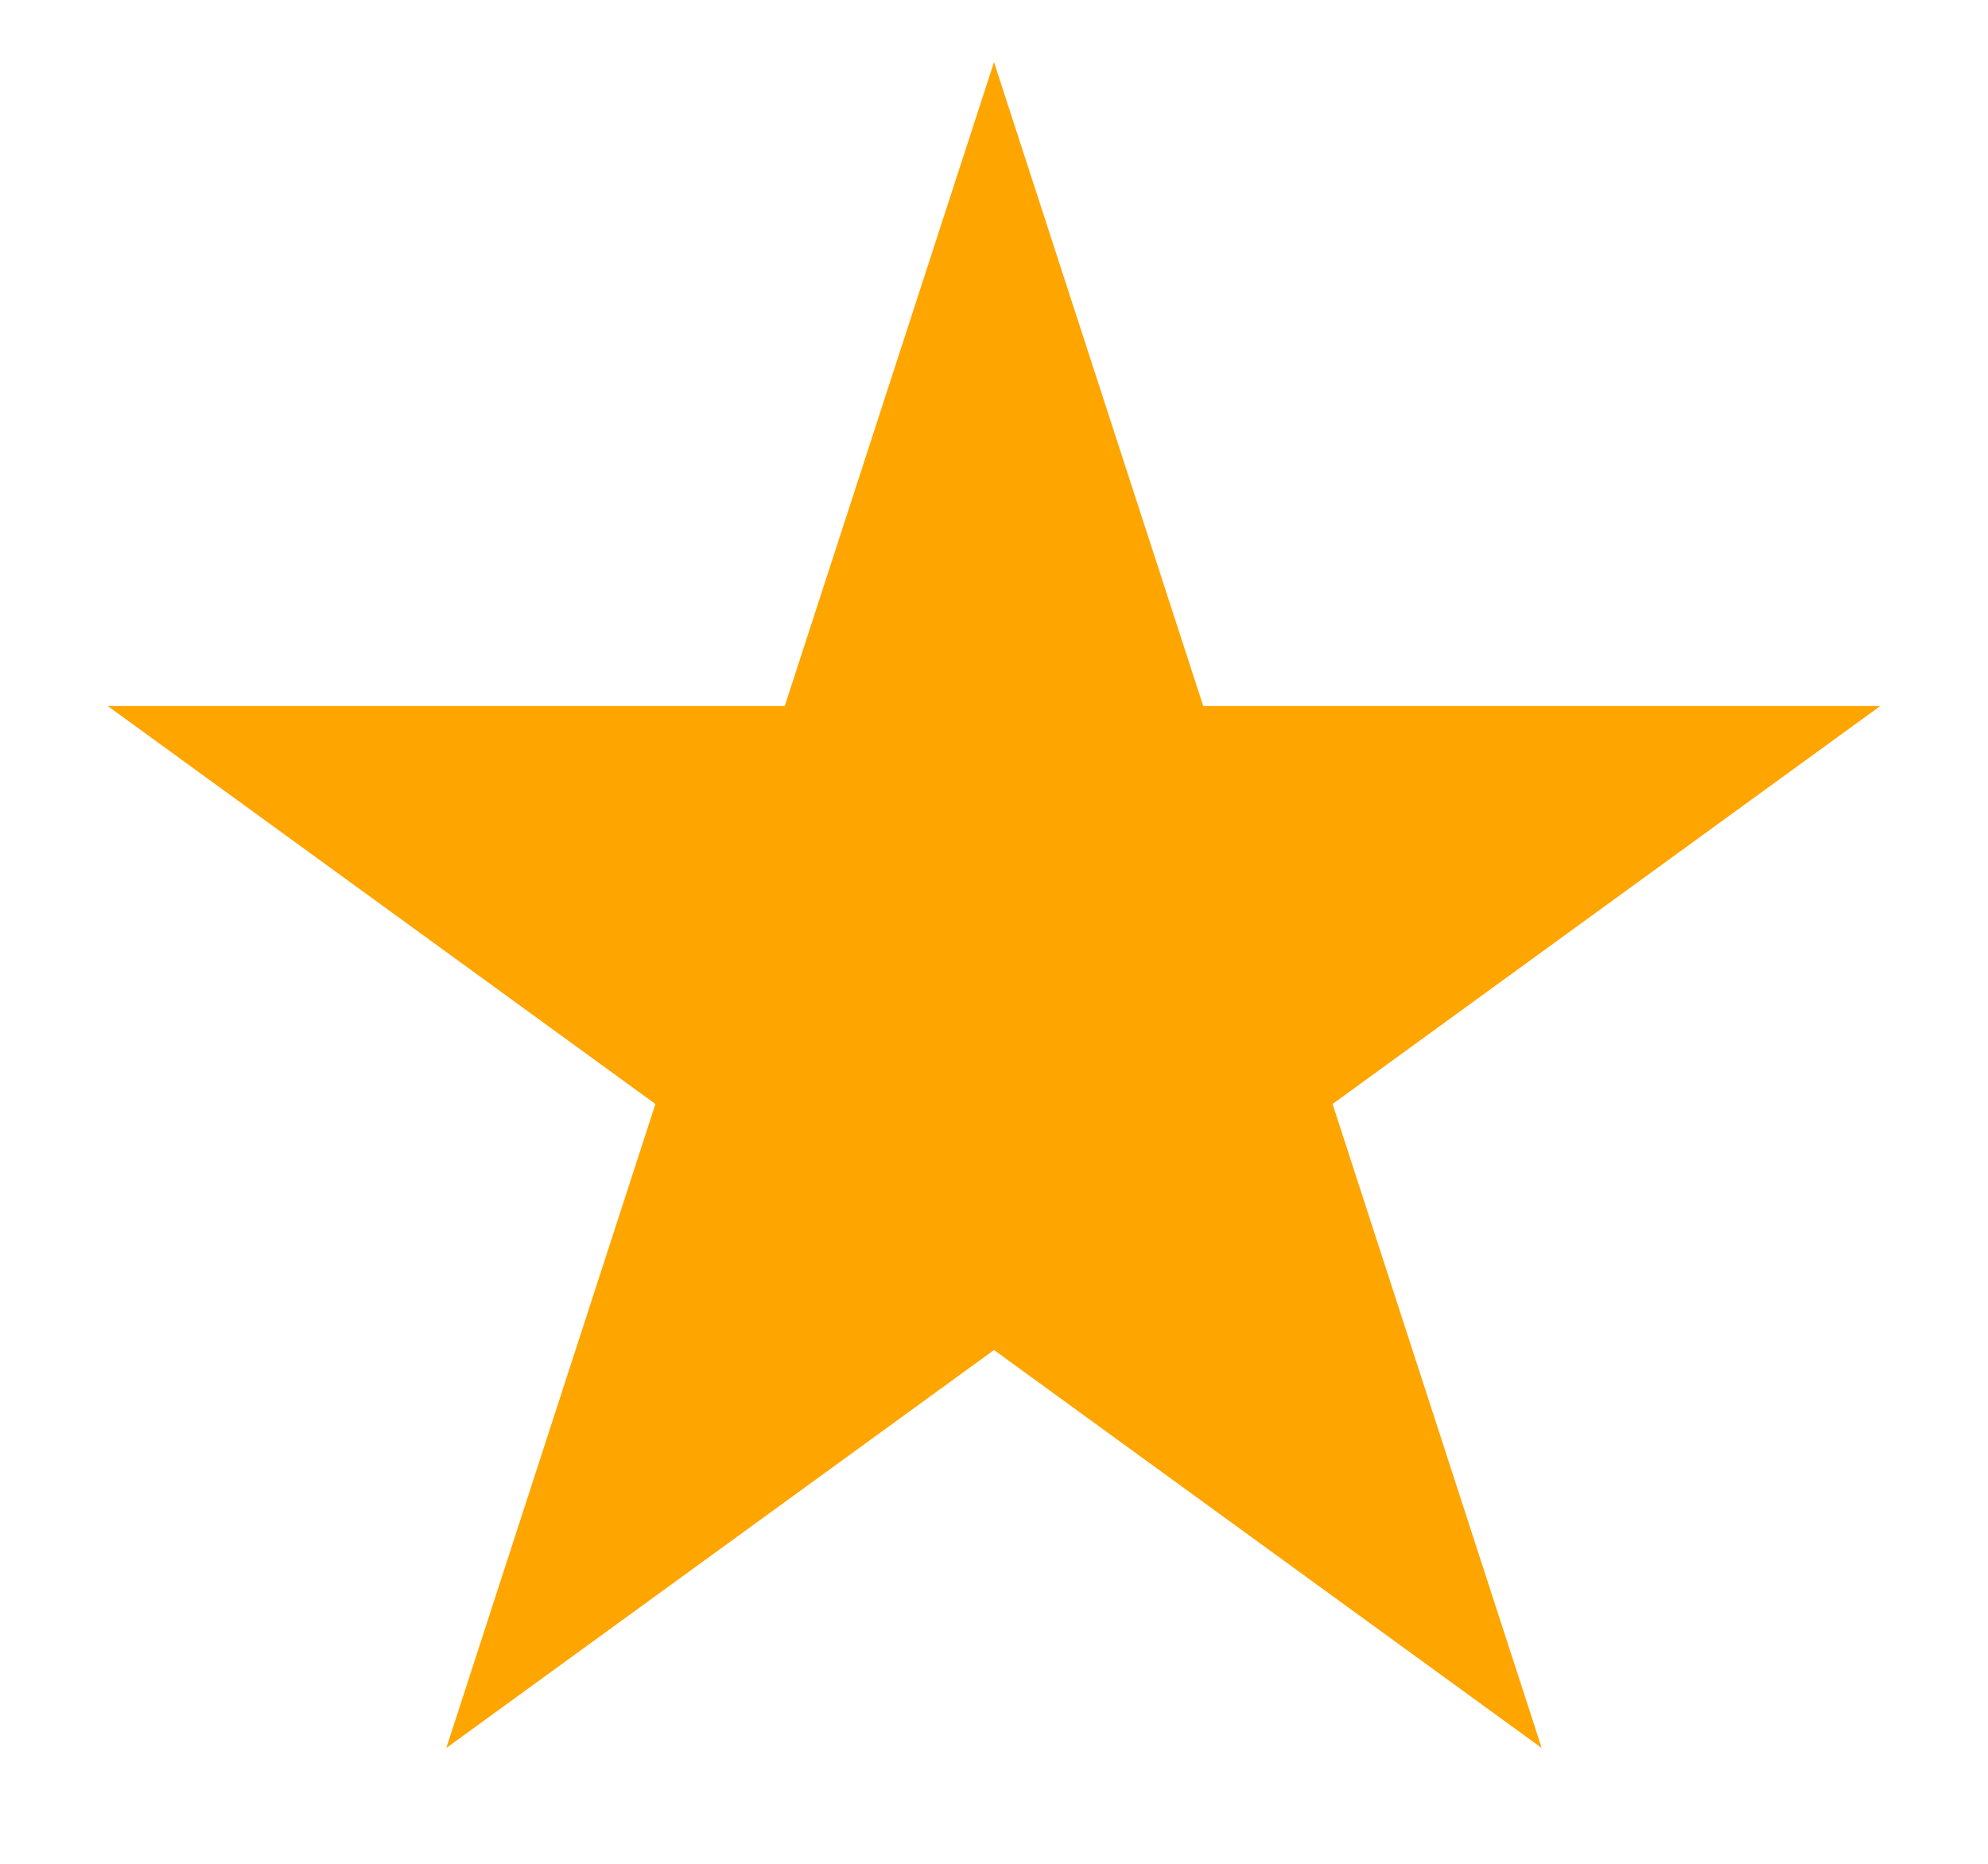
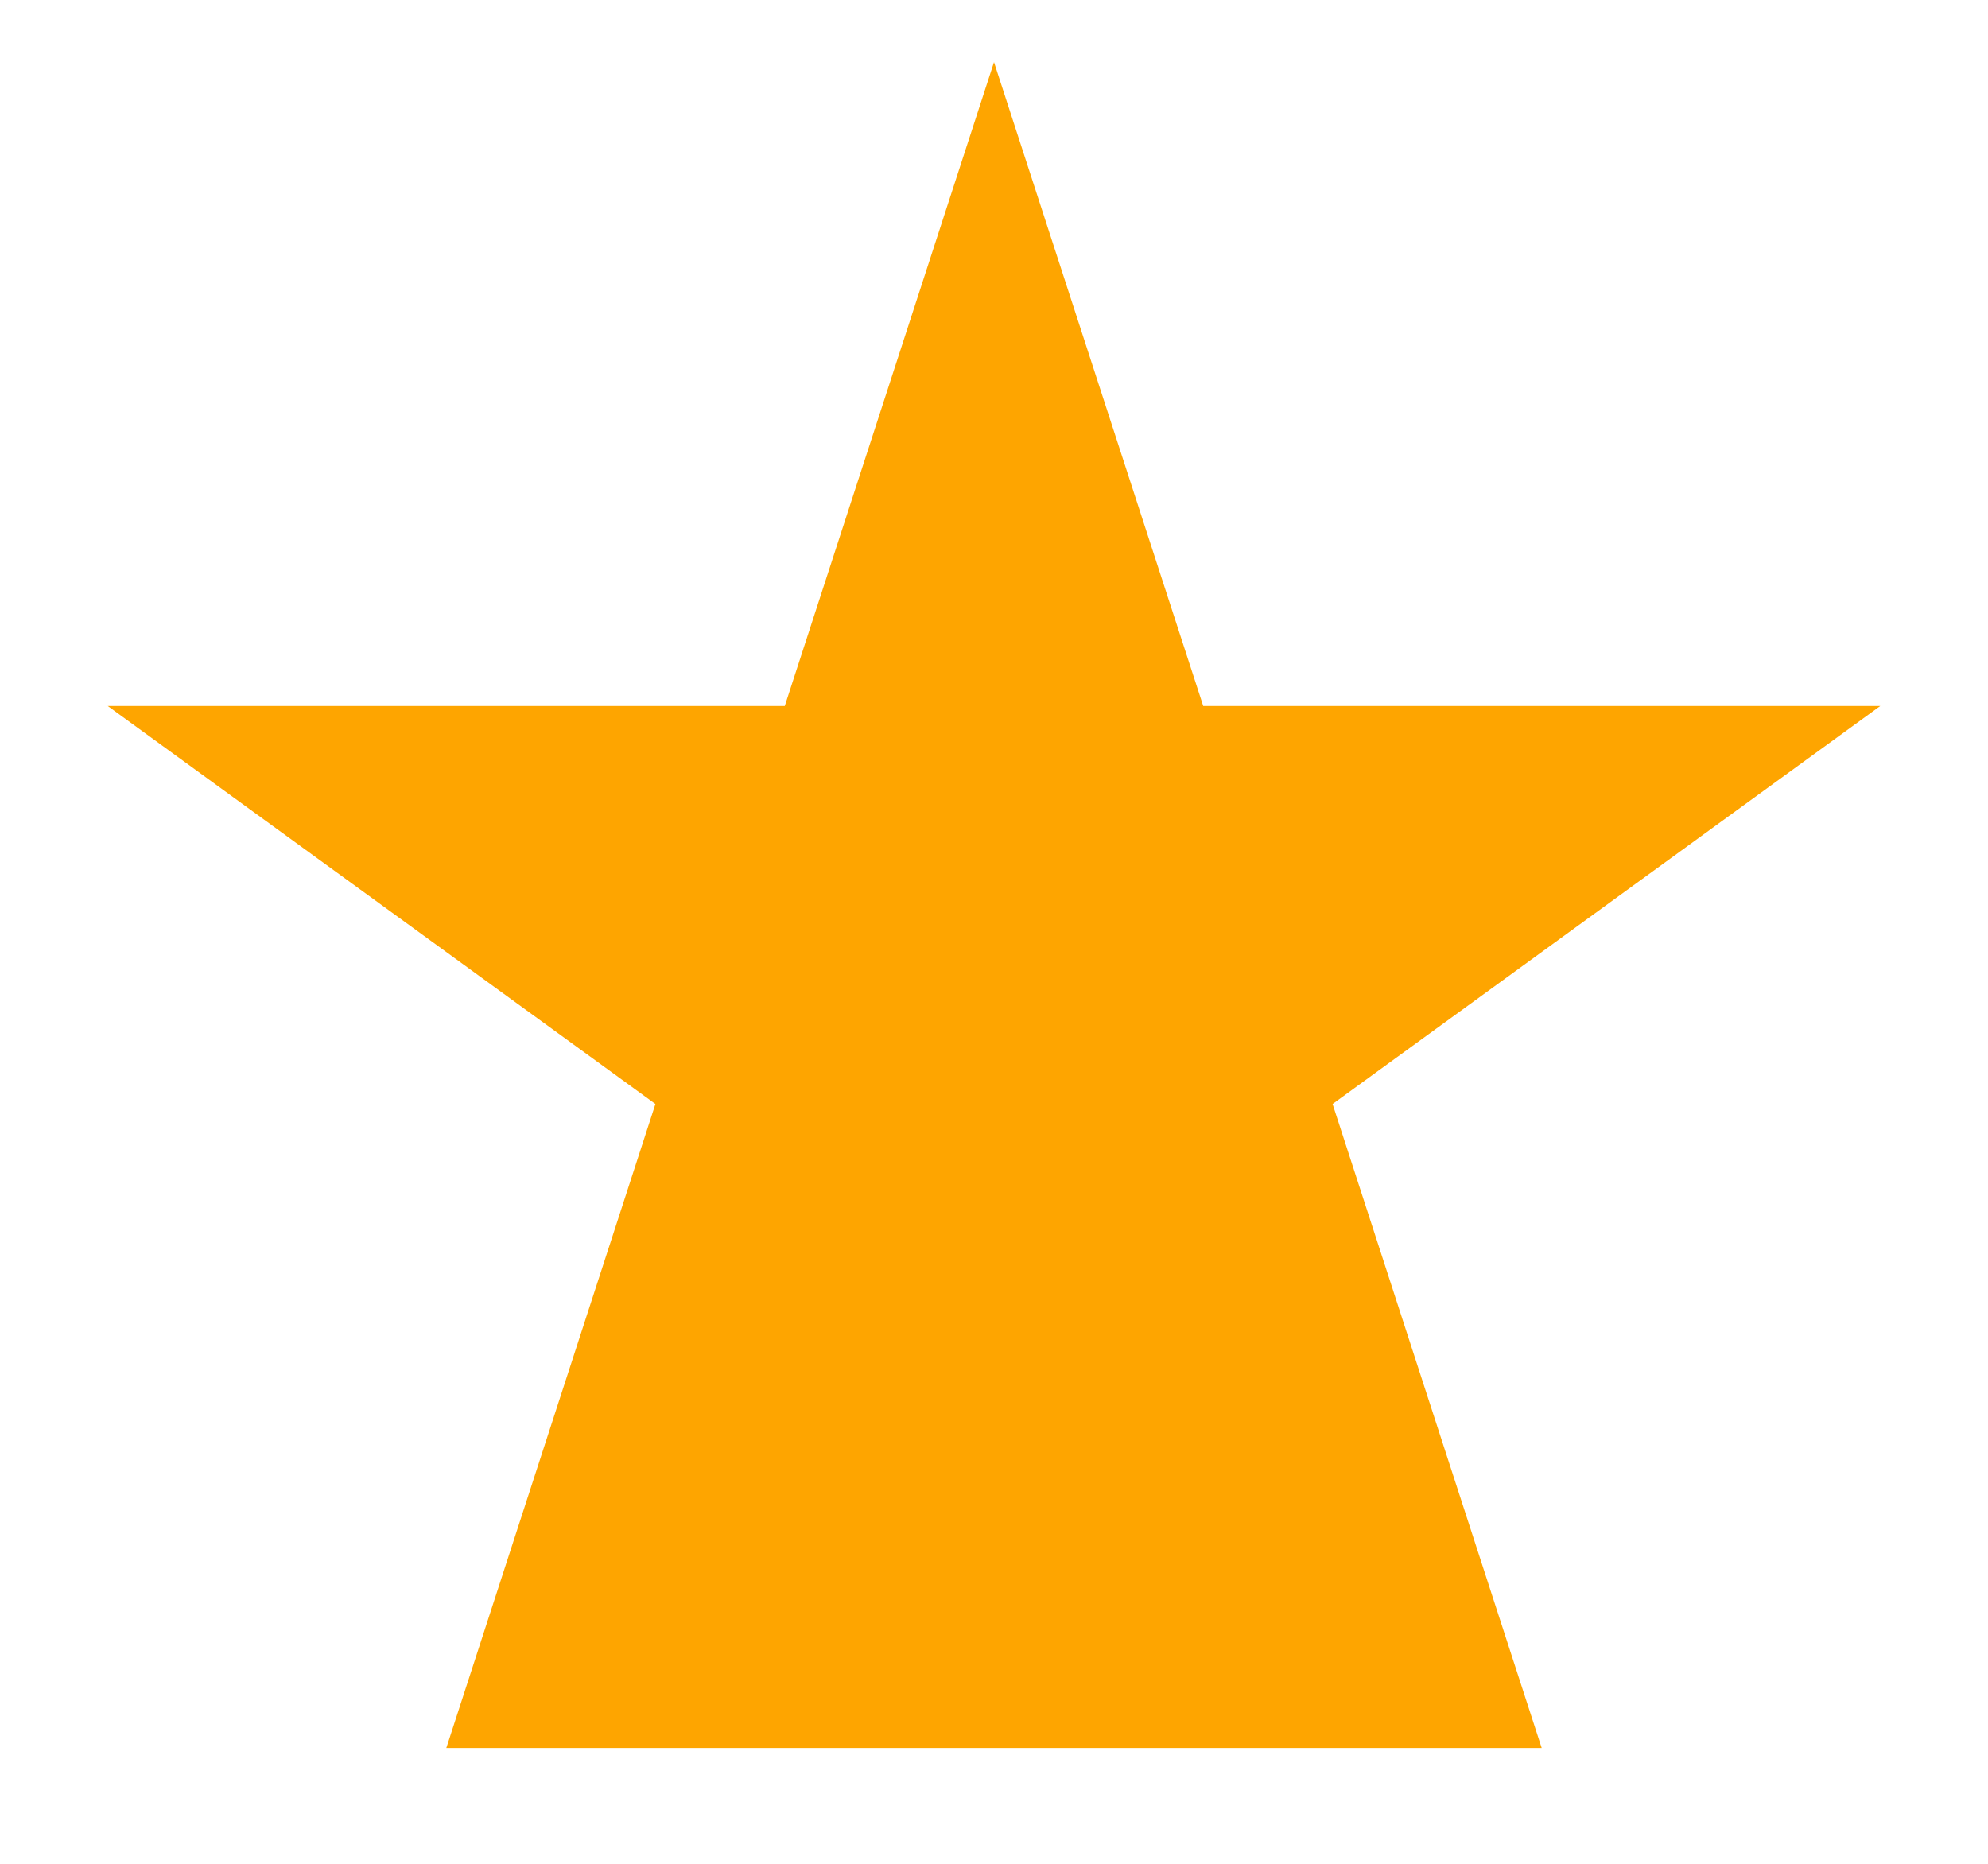
<svg xmlns="http://www.w3.org/2000/svg" fill="none" viewBox="0 0 16 15" height="15" width="16">
-   <path fill="#FEA500" d="M8 0.5L9.684 5.682H15.133L10.725 8.885L12.408 14.068L8 10.865L3.592 14.068L5.275 8.885L0.867 5.682H6.316L8 0.5Z" />
+   <path fill="#FEA500" d="M8 0.5L9.684 5.682H15.133L10.725 8.885L12.408 14.068L3.592 14.068L5.275 8.885L0.867 5.682H6.316L8 0.5Z" />
</svg>